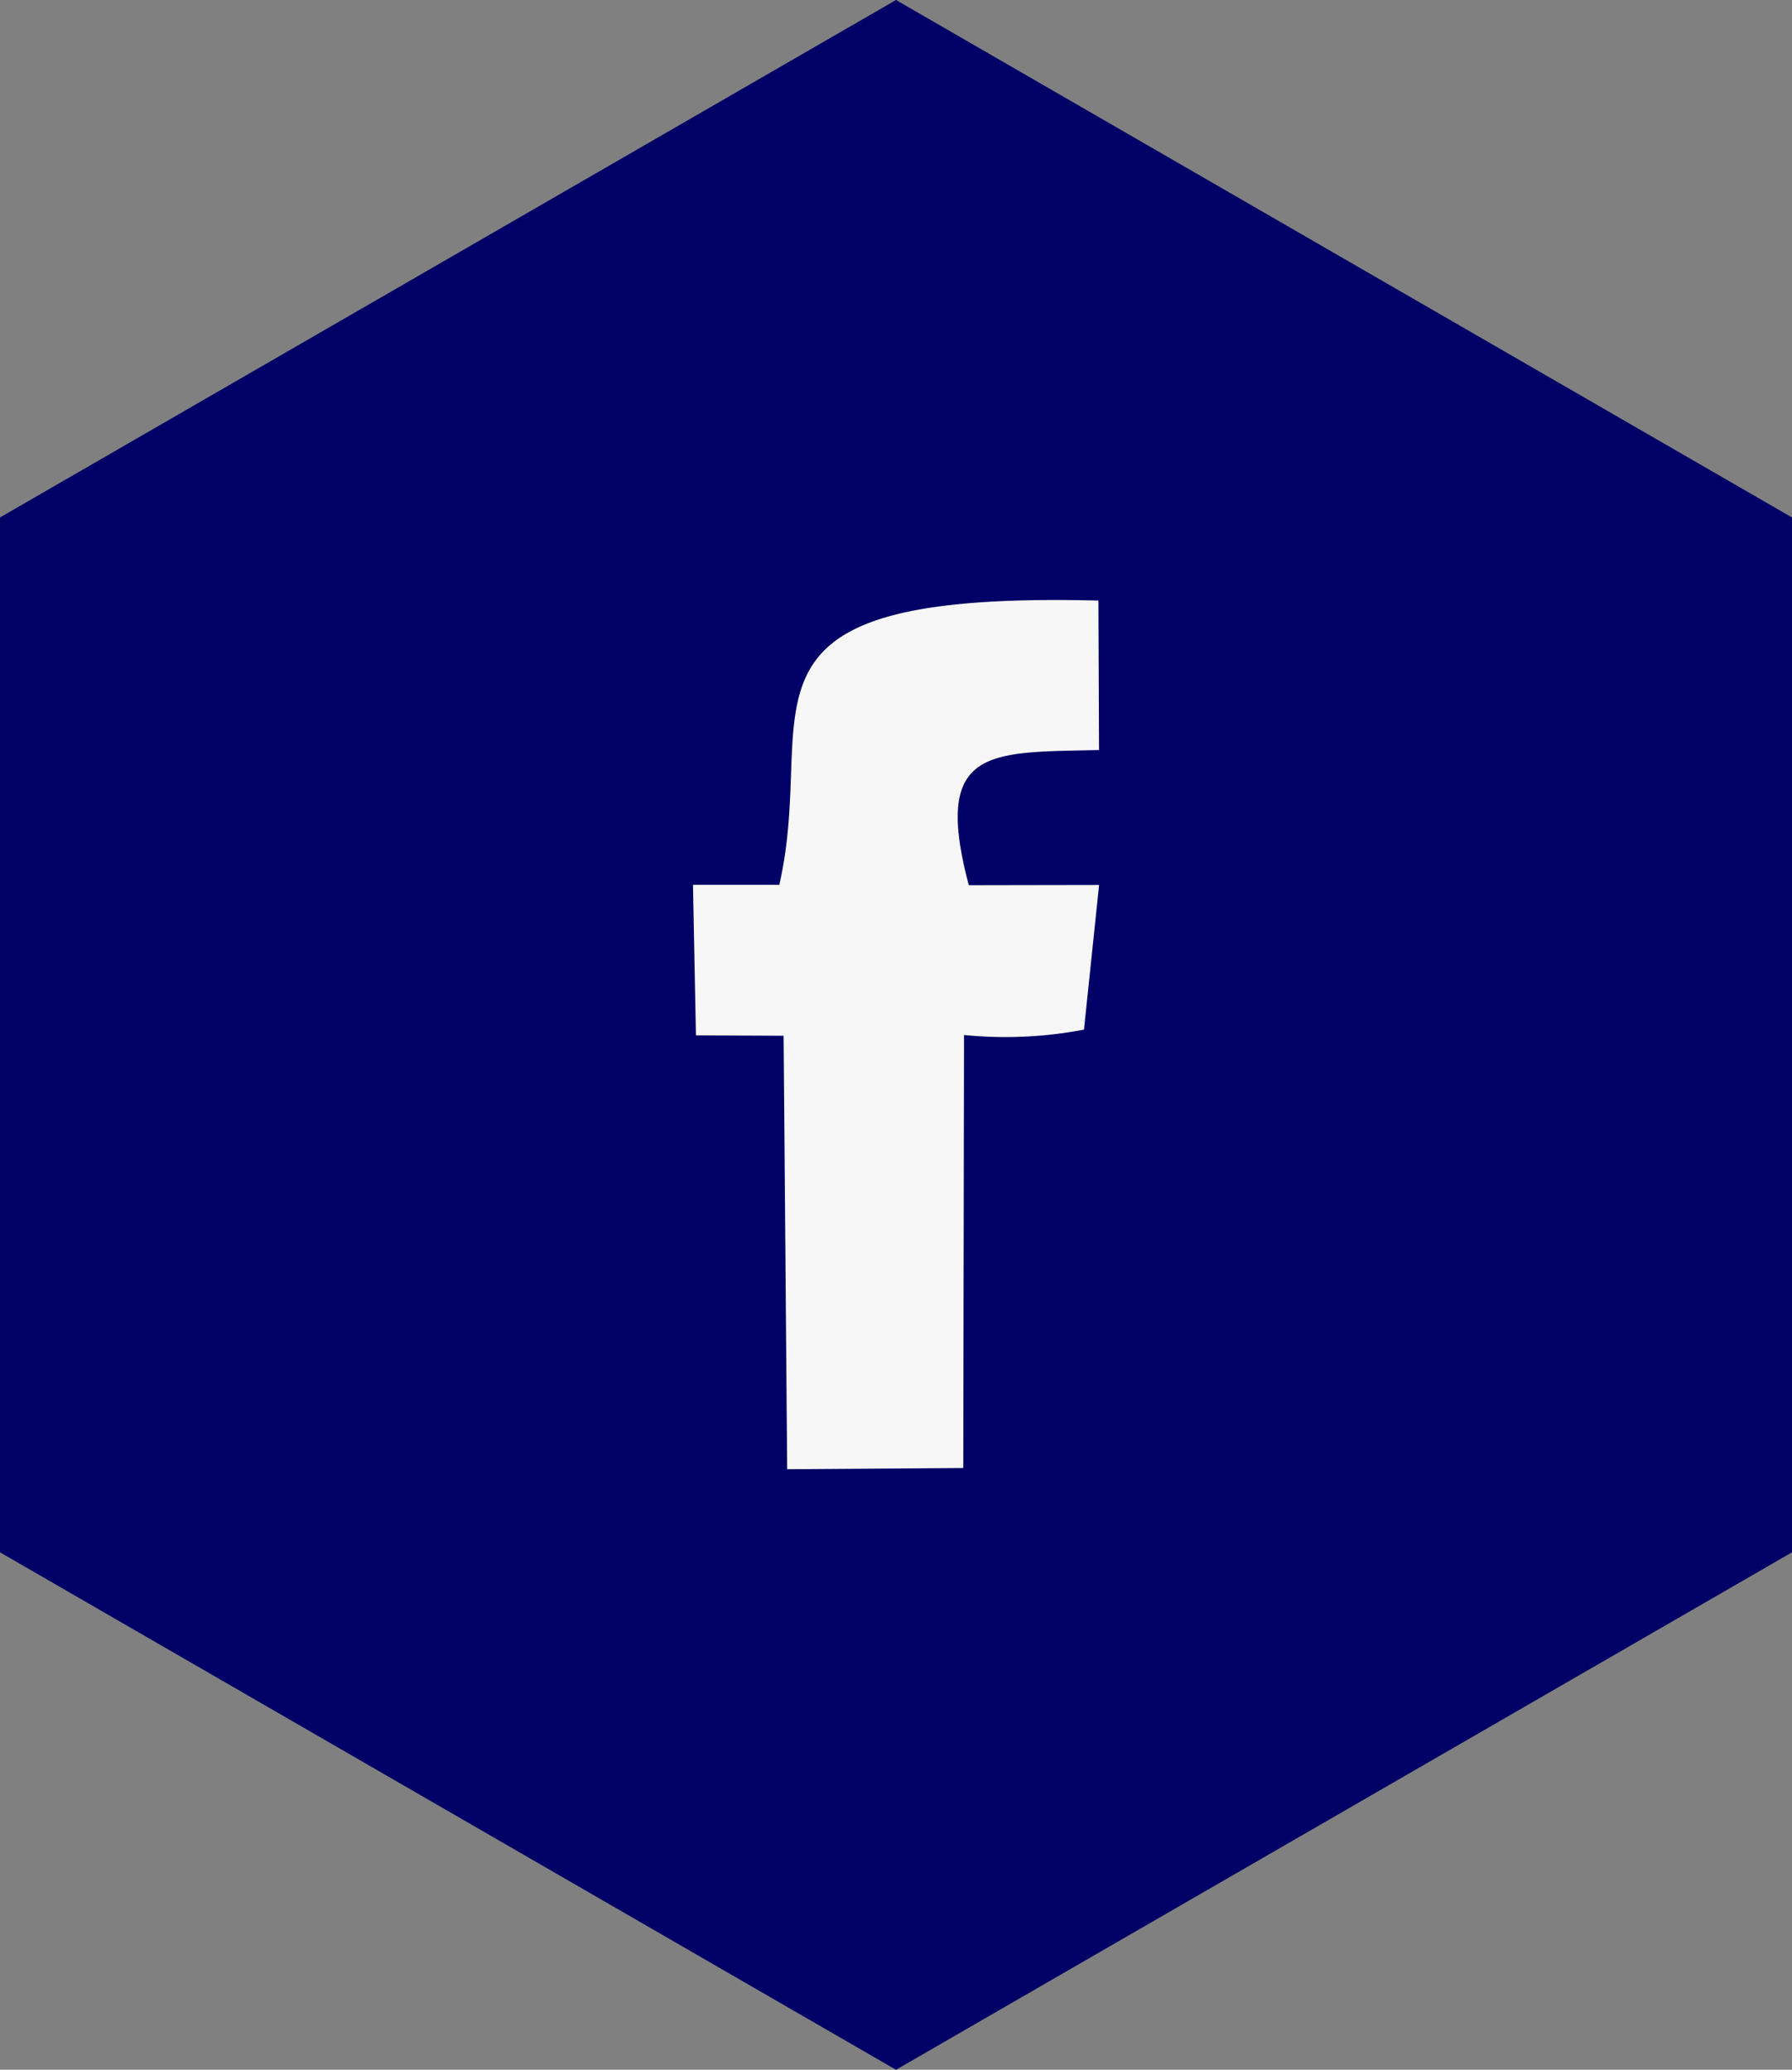
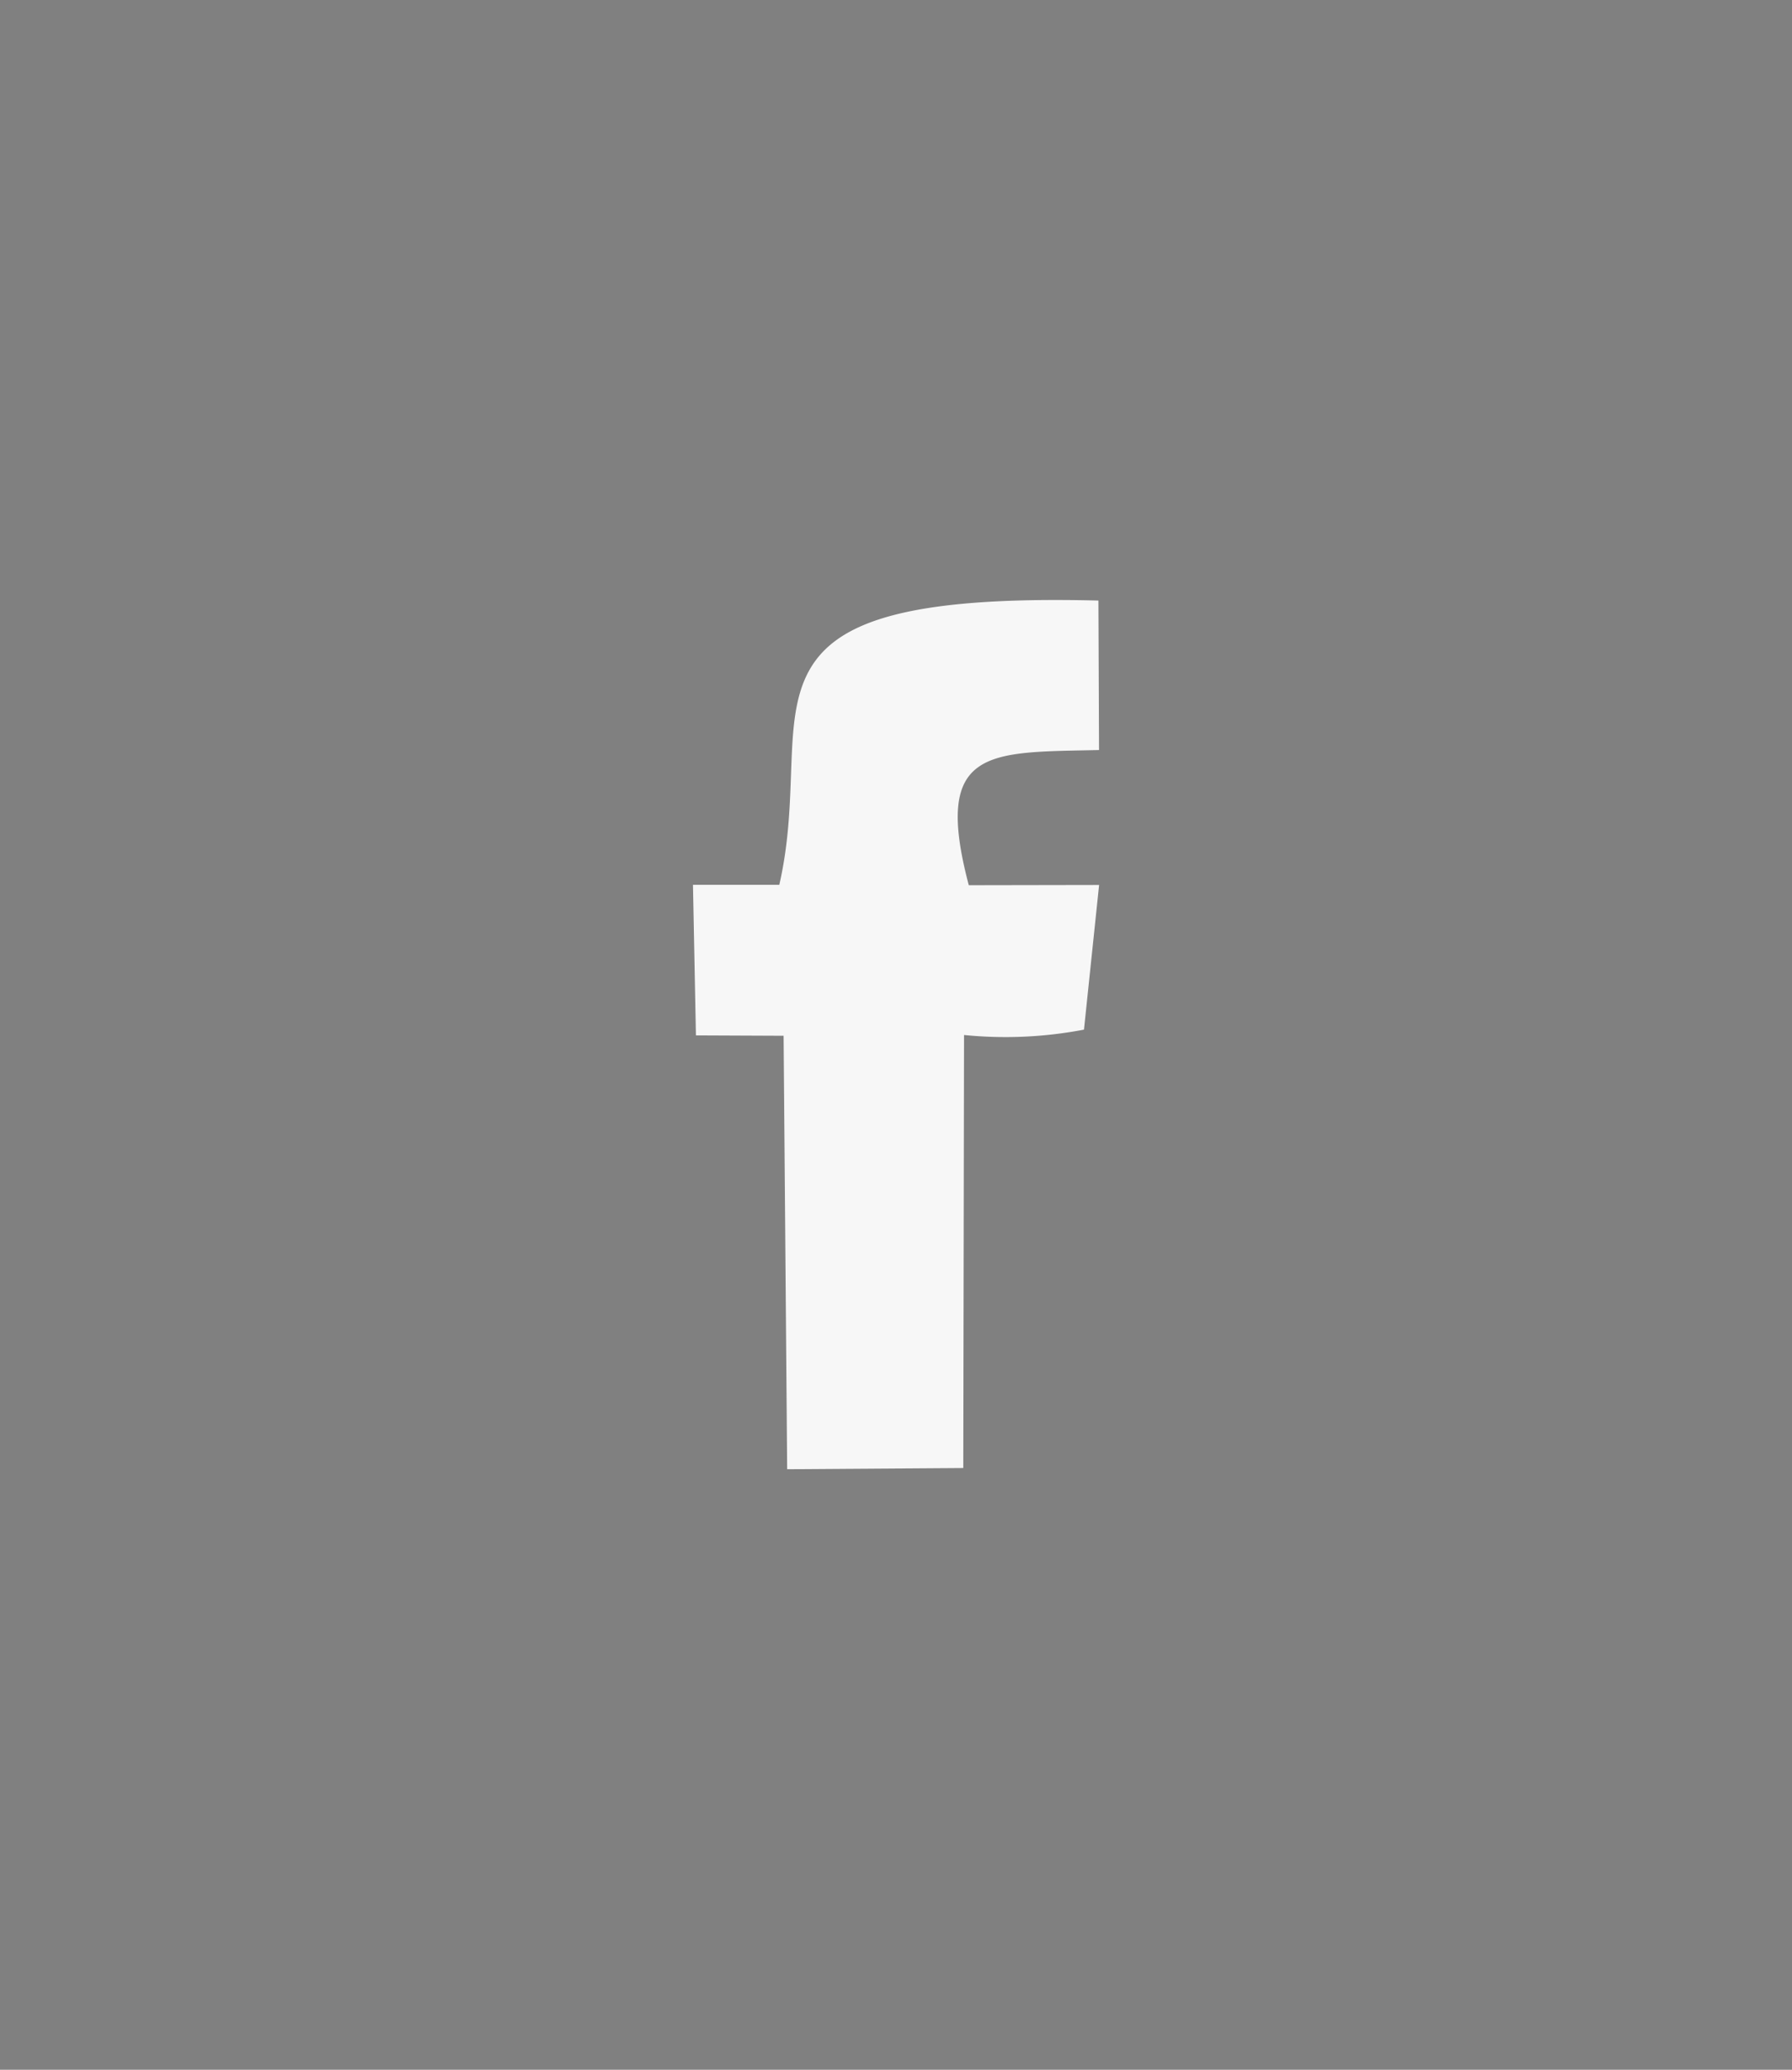
<svg xmlns="http://www.w3.org/2000/svg" width="23.708" height="27.375" viewBox="0 0 23.708 27.375">
  <rect x="0" y="0" width="23.708" height="27.375" fill="#808080" stroke="none" />
  <g id="facebook" transform="translate(-985 -642)">
-     <path id="Caminho_202" data-name="Caminho 202" d="M395.211,725.392l5.927,3.422,5.927,3.422v13.687l-5.927,3.422-5.927,3.422-5.927-3.422-5.927-3.422V732.236l5.927-3.422Z" transform="translate(601.643 -83.392)" fill="#006" fill-rule="evenodd" />
    <path id="Caminho_207" data-name="Caminho 207" d="M396.174,737.1c-.485-1.834.272-1.754,1.723-1.788l-.008-1.977c-5.157-.128-3.688,1.43-4.222,3.76l-1.142,0,.039,1.991,1.16.005.047,5.733,2.33-.016.01-5.727a5.513,5.513,0,0,0,1.587-.071l.2-1.913Z" transform="translate(601.643 -83.392)" fill="#f7f7f7" fill-rule="evenodd" />
  </g>
</svg>